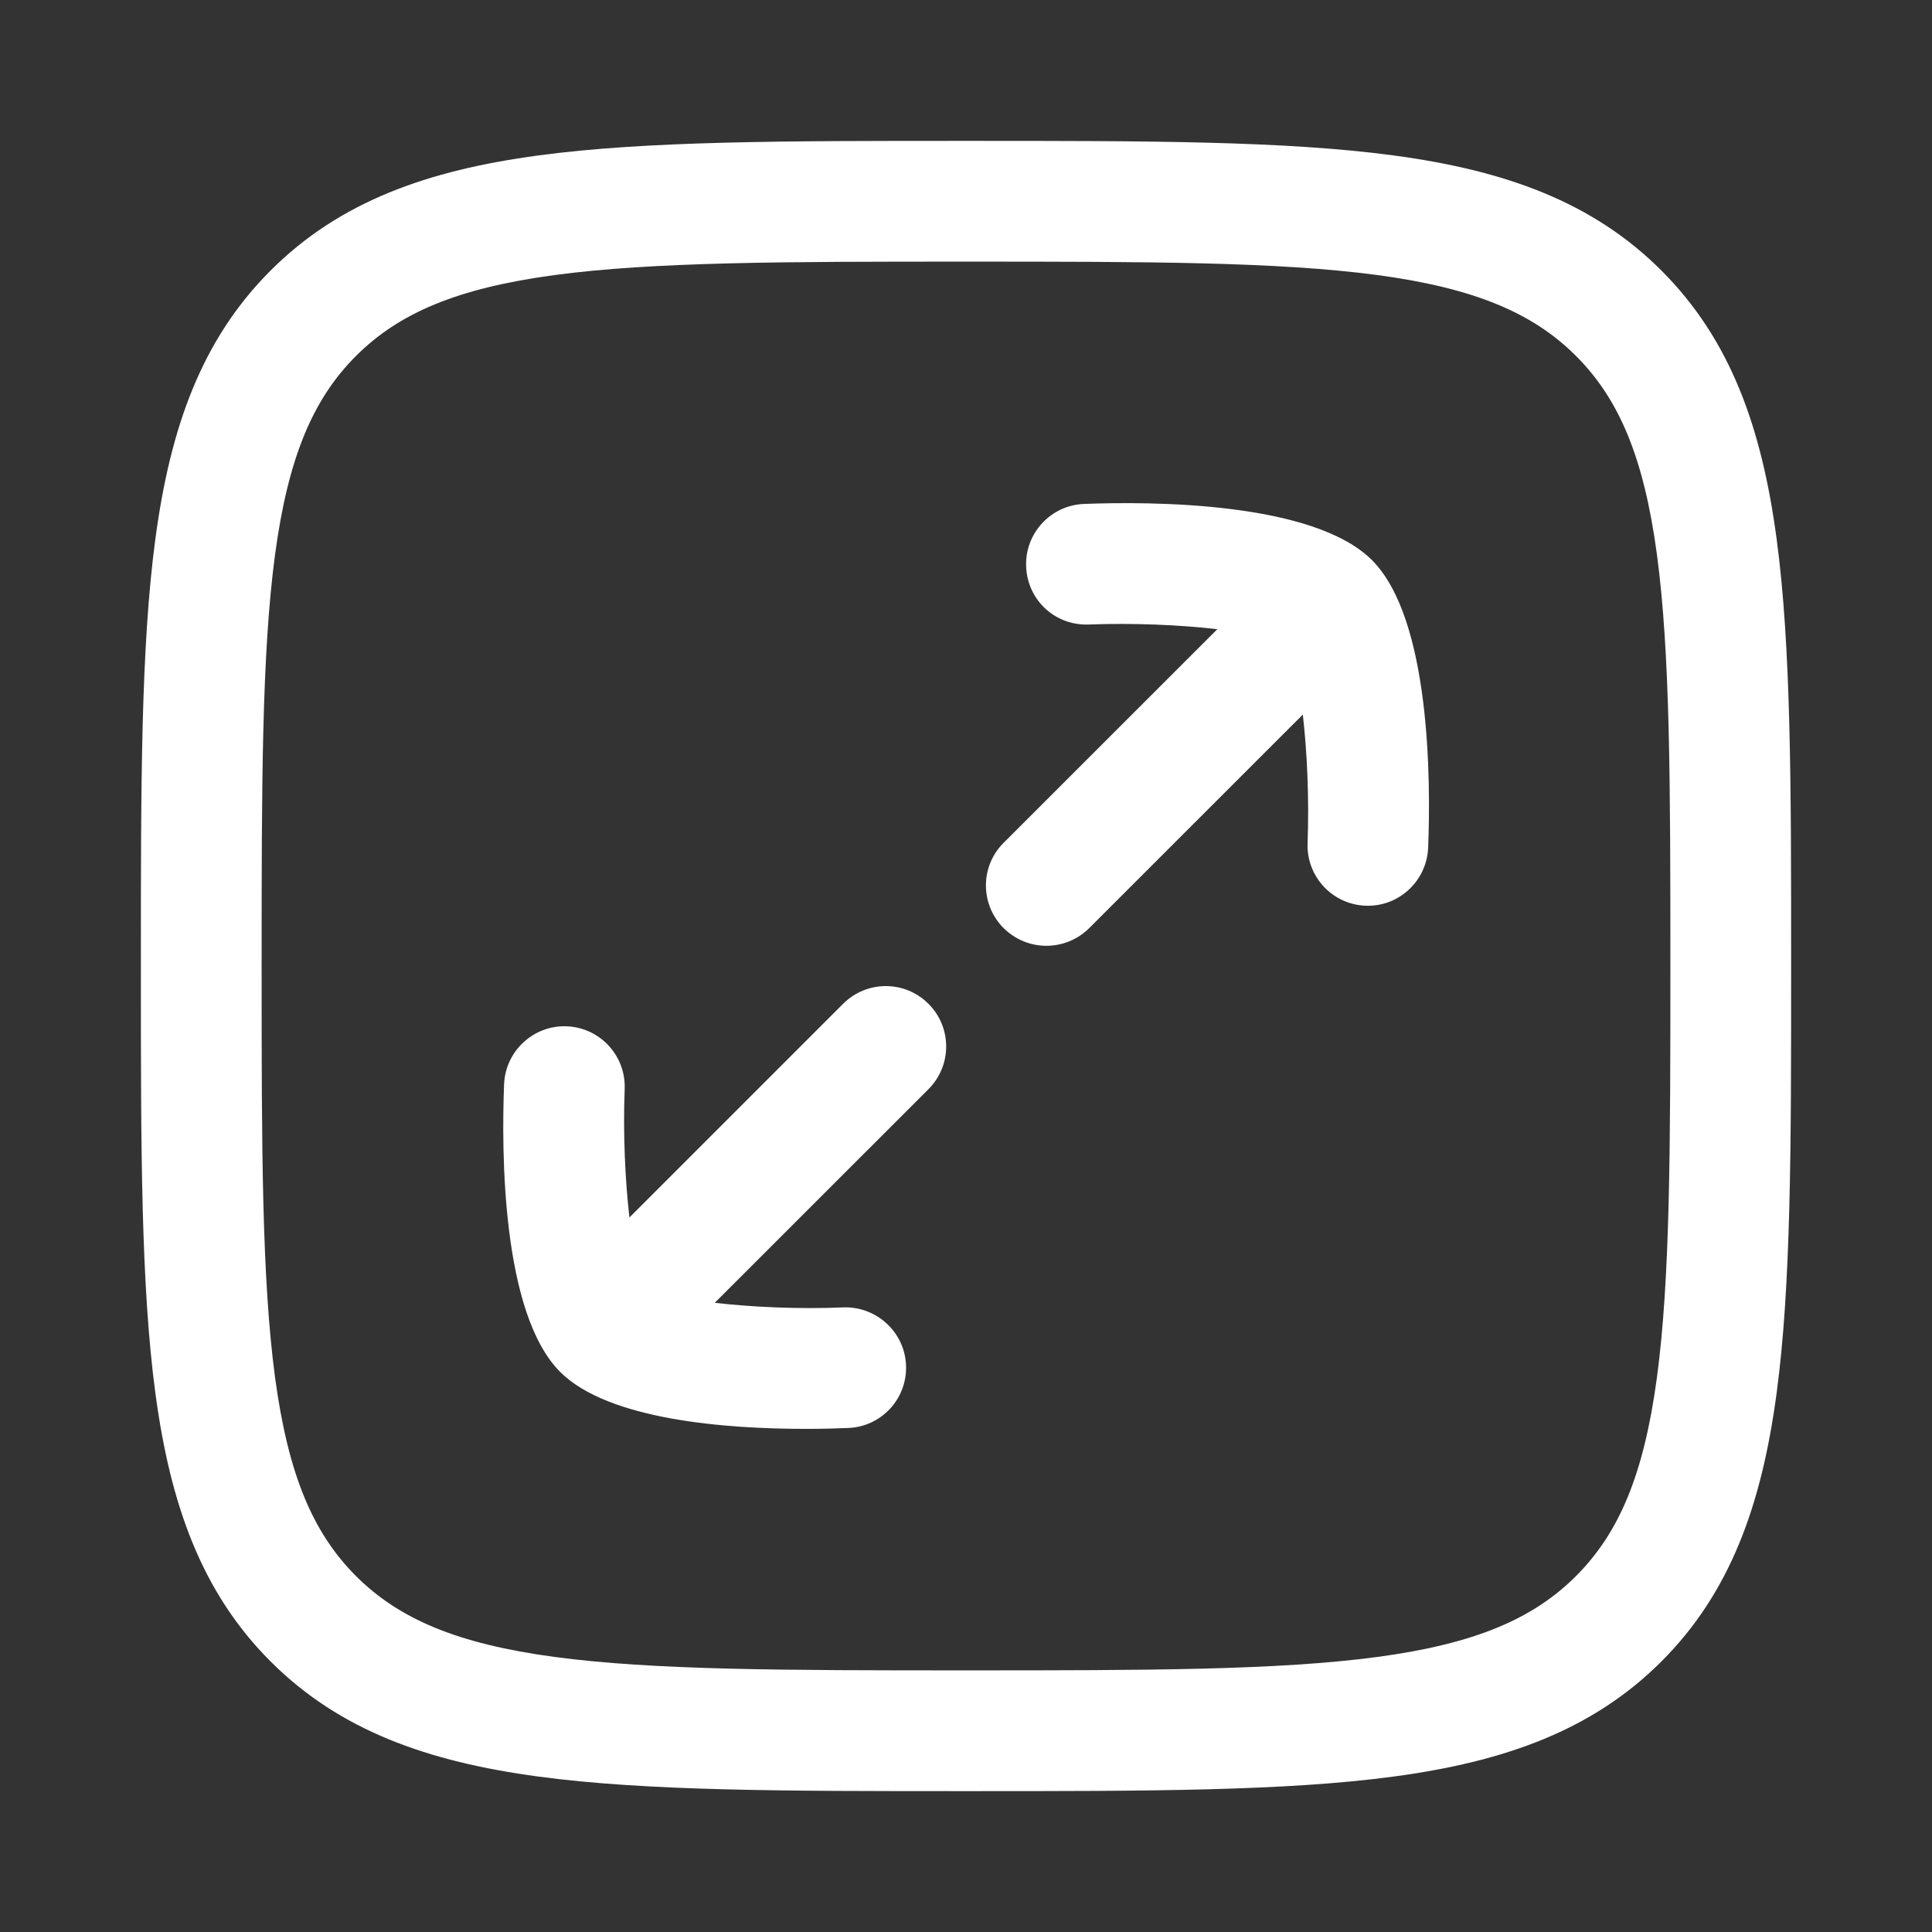
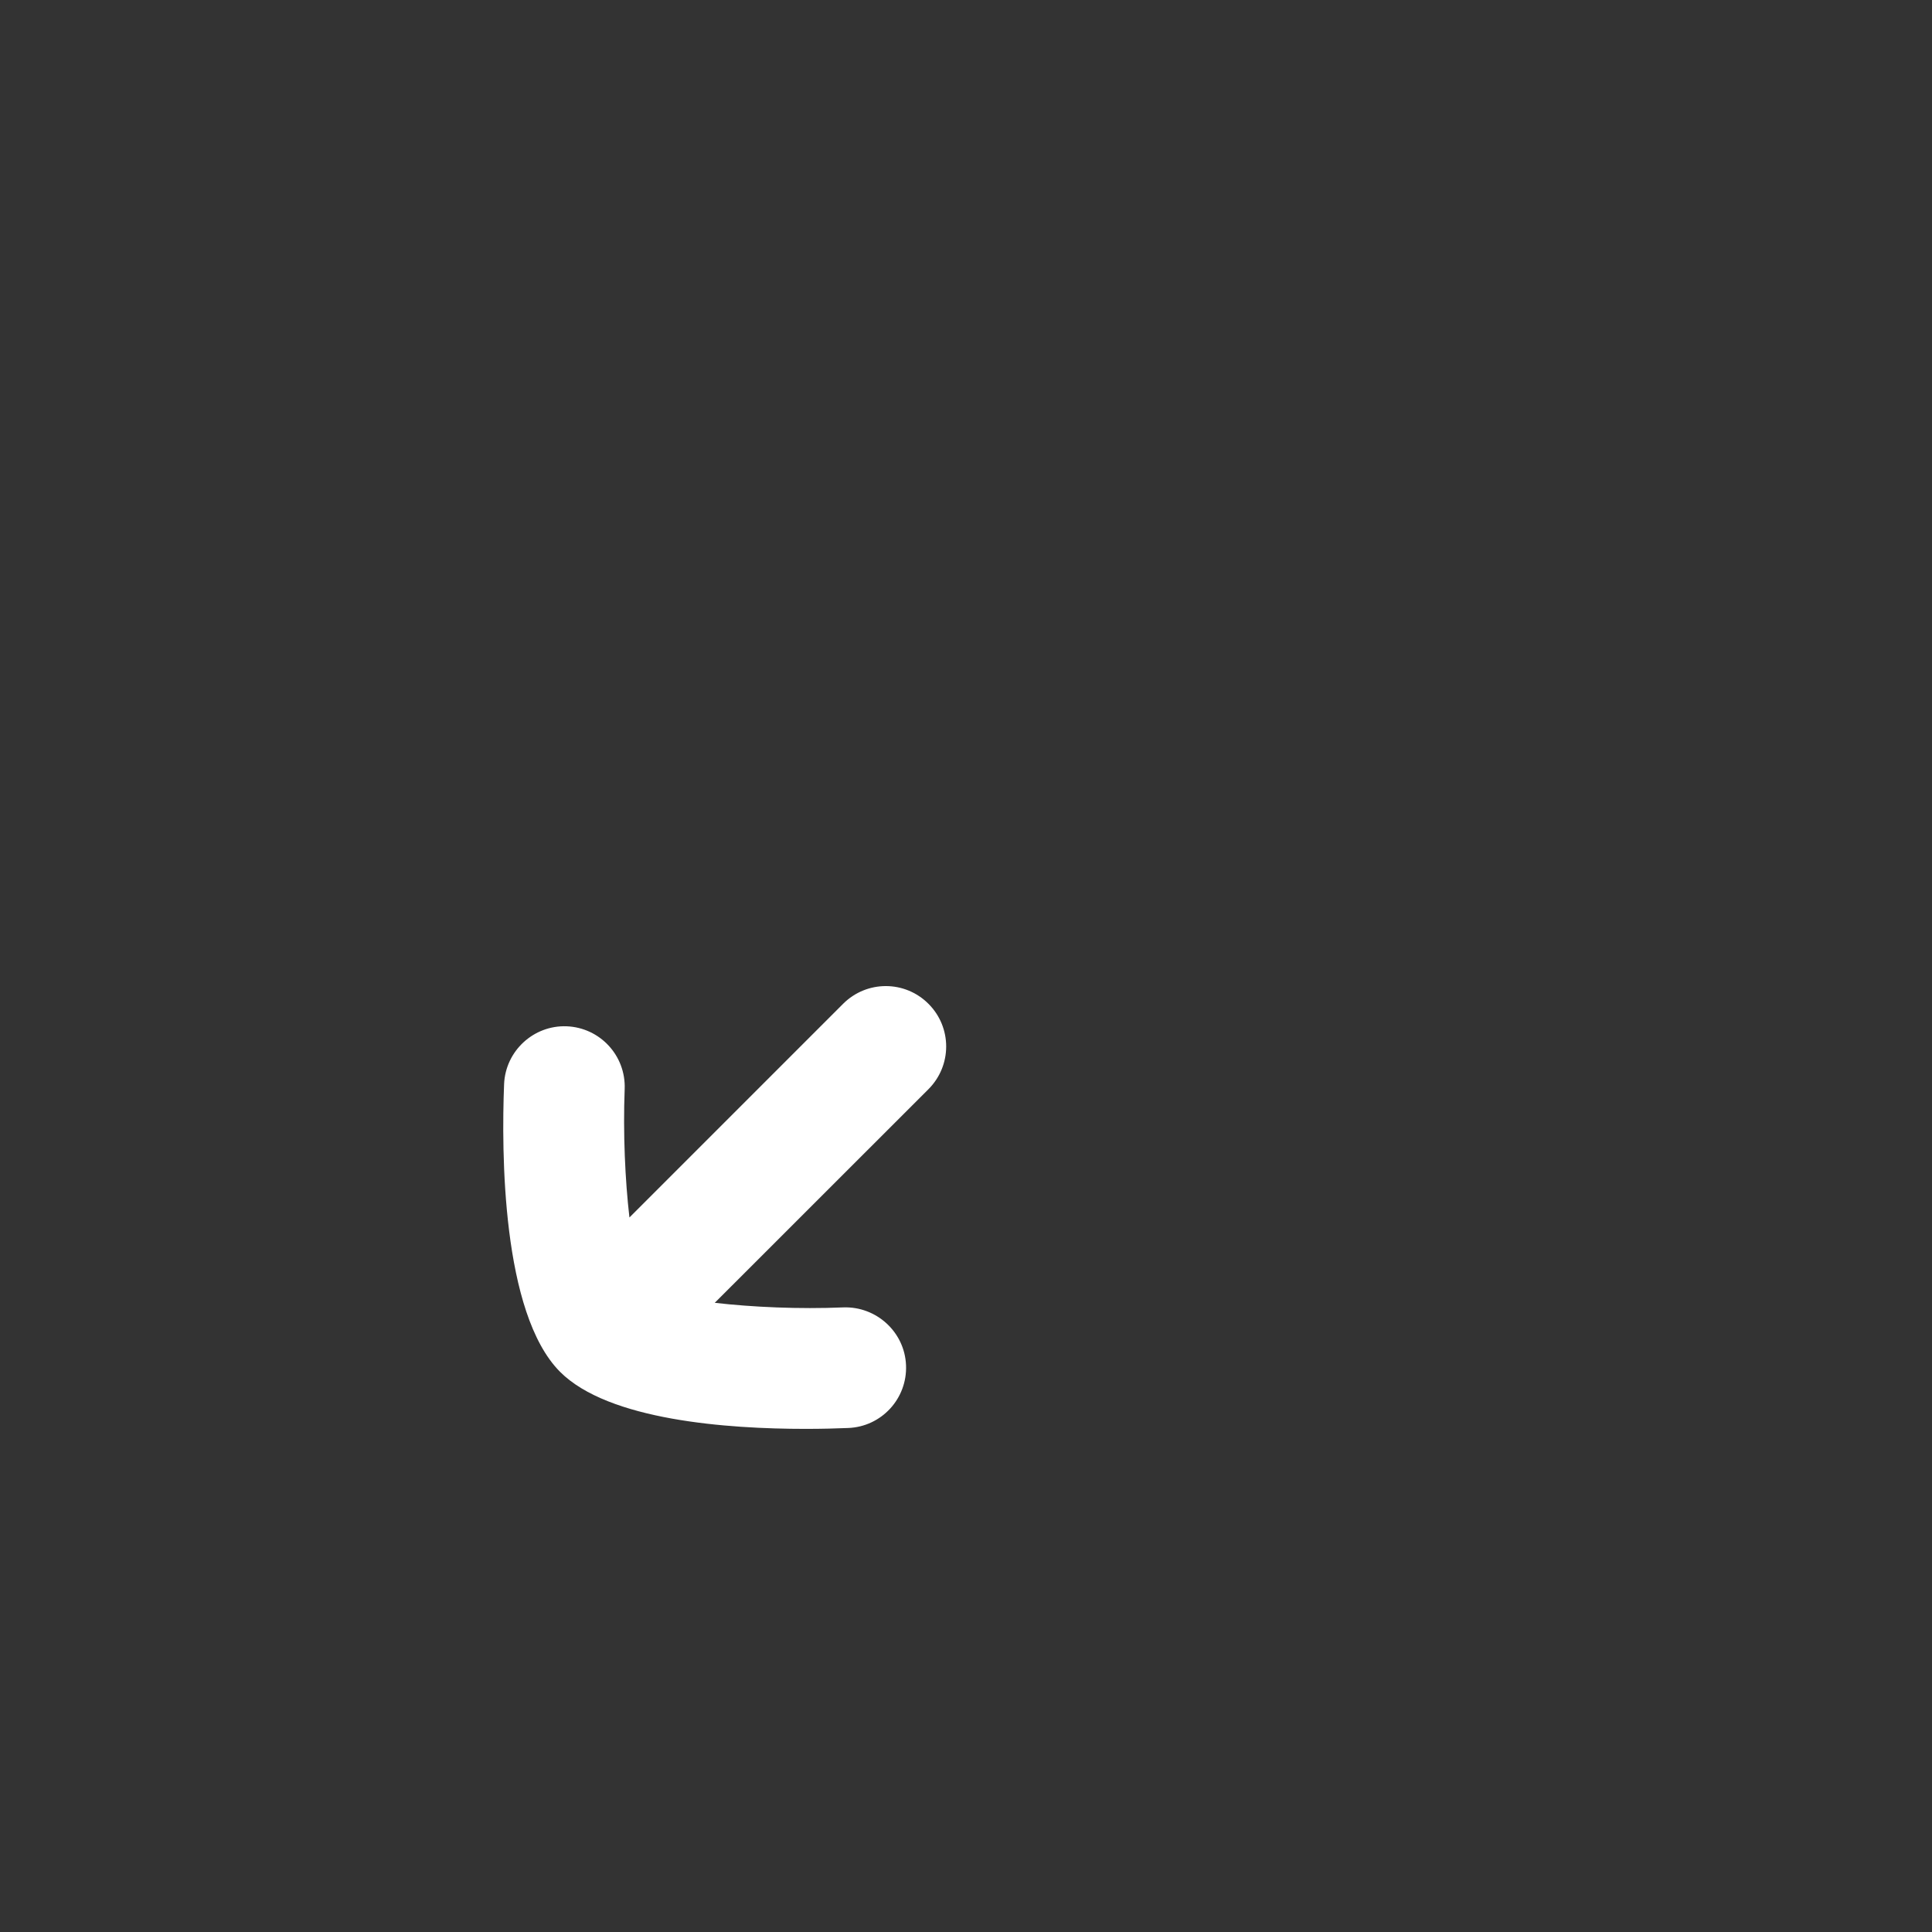
<svg xmlns="http://www.w3.org/2000/svg" width="24" height="24" viewBox="0 0 24 24" fill="none">
  <rect x="0" y="0" width="24" height="24" fill="#333333" stroke="none" />
  <path d="M6.957 17.041C7.559 17.645 9.04 17.75 10.006 17.75H10.01C10.213 17.75 10.392 17.745 10.537 17.739C10.95 17.723 11.272 17.374 11.255 16.96C11.239 16.547 10.886 16.226 10.476 16.241C9.928 16.264 9.346 16.238 8.879 16.184L11.534 13.53C11.827 13.236 11.827 12.763 11.534 12.47C11.241 12.176 10.767 12.176 10.473 12.47L7.819 15.124C7.765 14.658 7.739 14.076 7.76 13.527C7.775 13.113 7.454 12.766 7.04 12.749C6.629 12.733 6.279 13.055 6.262 13.468C6.229 14.3 6.231 16.312 6.957 17.041Z" fill="white" />
-   <path d="M12.468 11.53C12.615 11.675 12.806 11.749 12.999 11.749H13C13.191 11.749 13.384 11.675 13.53 11.53L16.184 8.877C16.238 9.343 16.264 9.925 16.243 10.474C16.228 10.887 16.549 11.235 16.963 11.251C17.375 11.268 17.724 10.944 17.741 10.531C17.774 9.699 17.771 7.688 17.044 6.959L17.043 6.958L17.041 6.956C16.312 6.231 14.3 6.228 13.468 6.26C13.054 6.275 12.731 6.624 12.747 7.037C12.762 7.451 13.104 7.774 13.525 7.758C14.072 7.737 14.656 7.762 15.122 7.816L12.468 10.469C12.174 10.762 12.174 11.236 12.468 11.53Z" fill="white" />
-   <path fill-rule="evenodd" clip-rule="evenodd" d="M12.057 1.75H11.943C9.752 1.75 8.031 1.75 6.688 1.931C5.311 2.116 4.219 2.503 3.361 3.361C2.503 4.219 2.116 5.311 1.931 6.688C1.75 8.031 1.75 9.752 1.75 11.943V12.057C1.75 14.248 1.75 15.969 1.931 17.312C2.116 18.689 2.503 19.781 3.361 20.639C4.219 21.497 5.311 21.884 6.688 22.069C8.031 22.25 9.752 22.25 11.943 22.25H12.057C14.248 22.25 15.969 22.25 17.312 22.069C18.689 21.884 19.781 21.497 20.639 20.639C21.497 19.781 21.884 18.689 22.069 17.312C22.25 15.969 22.25 14.248 22.25 12.057V11.943C22.25 9.752 22.25 8.031 22.069 6.688C21.884 5.311 21.497 4.219 20.639 3.361C19.781 2.503 18.689 2.116 17.312 1.931C15.969 1.75 14.248 1.75 12.057 1.75ZM4.422 4.422C4.955 3.889 5.678 3.58 6.888 3.417C8.12 3.252 9.74 3.25 12 3.25C14.26 3.25 15.88 3.252 17.112 3.417C18.322 3.58 19.045 3.889 19.578 4.422C20.111 4.955 20.42 5.678 20.583 6.888C20.748 8.12 20.75 9.74 20.75 12C20.75 14.26 20.748 15.88 20.583 17.112C20.42 18.322 20.111 19.045 19.578 19.578C19.045 20.111 18.322 20.42 17.112 20.583C15.88 20.748 14.26 20.75 12 20.75C9.74 20.75 8.12 20.748 6.888 20.583C5.678 20.42 4.955 20.111 4.422 19.578C3.889 19.045 3.58 18.322 3.417 17.112C3.252 15.88 3.25 14.26 3.25 12C3.25 9.74 3.252 8.12 3.417 6.888C3.58 5.678 3.889 4.955 4.422 4.422Z" fill="white" />
</svg>